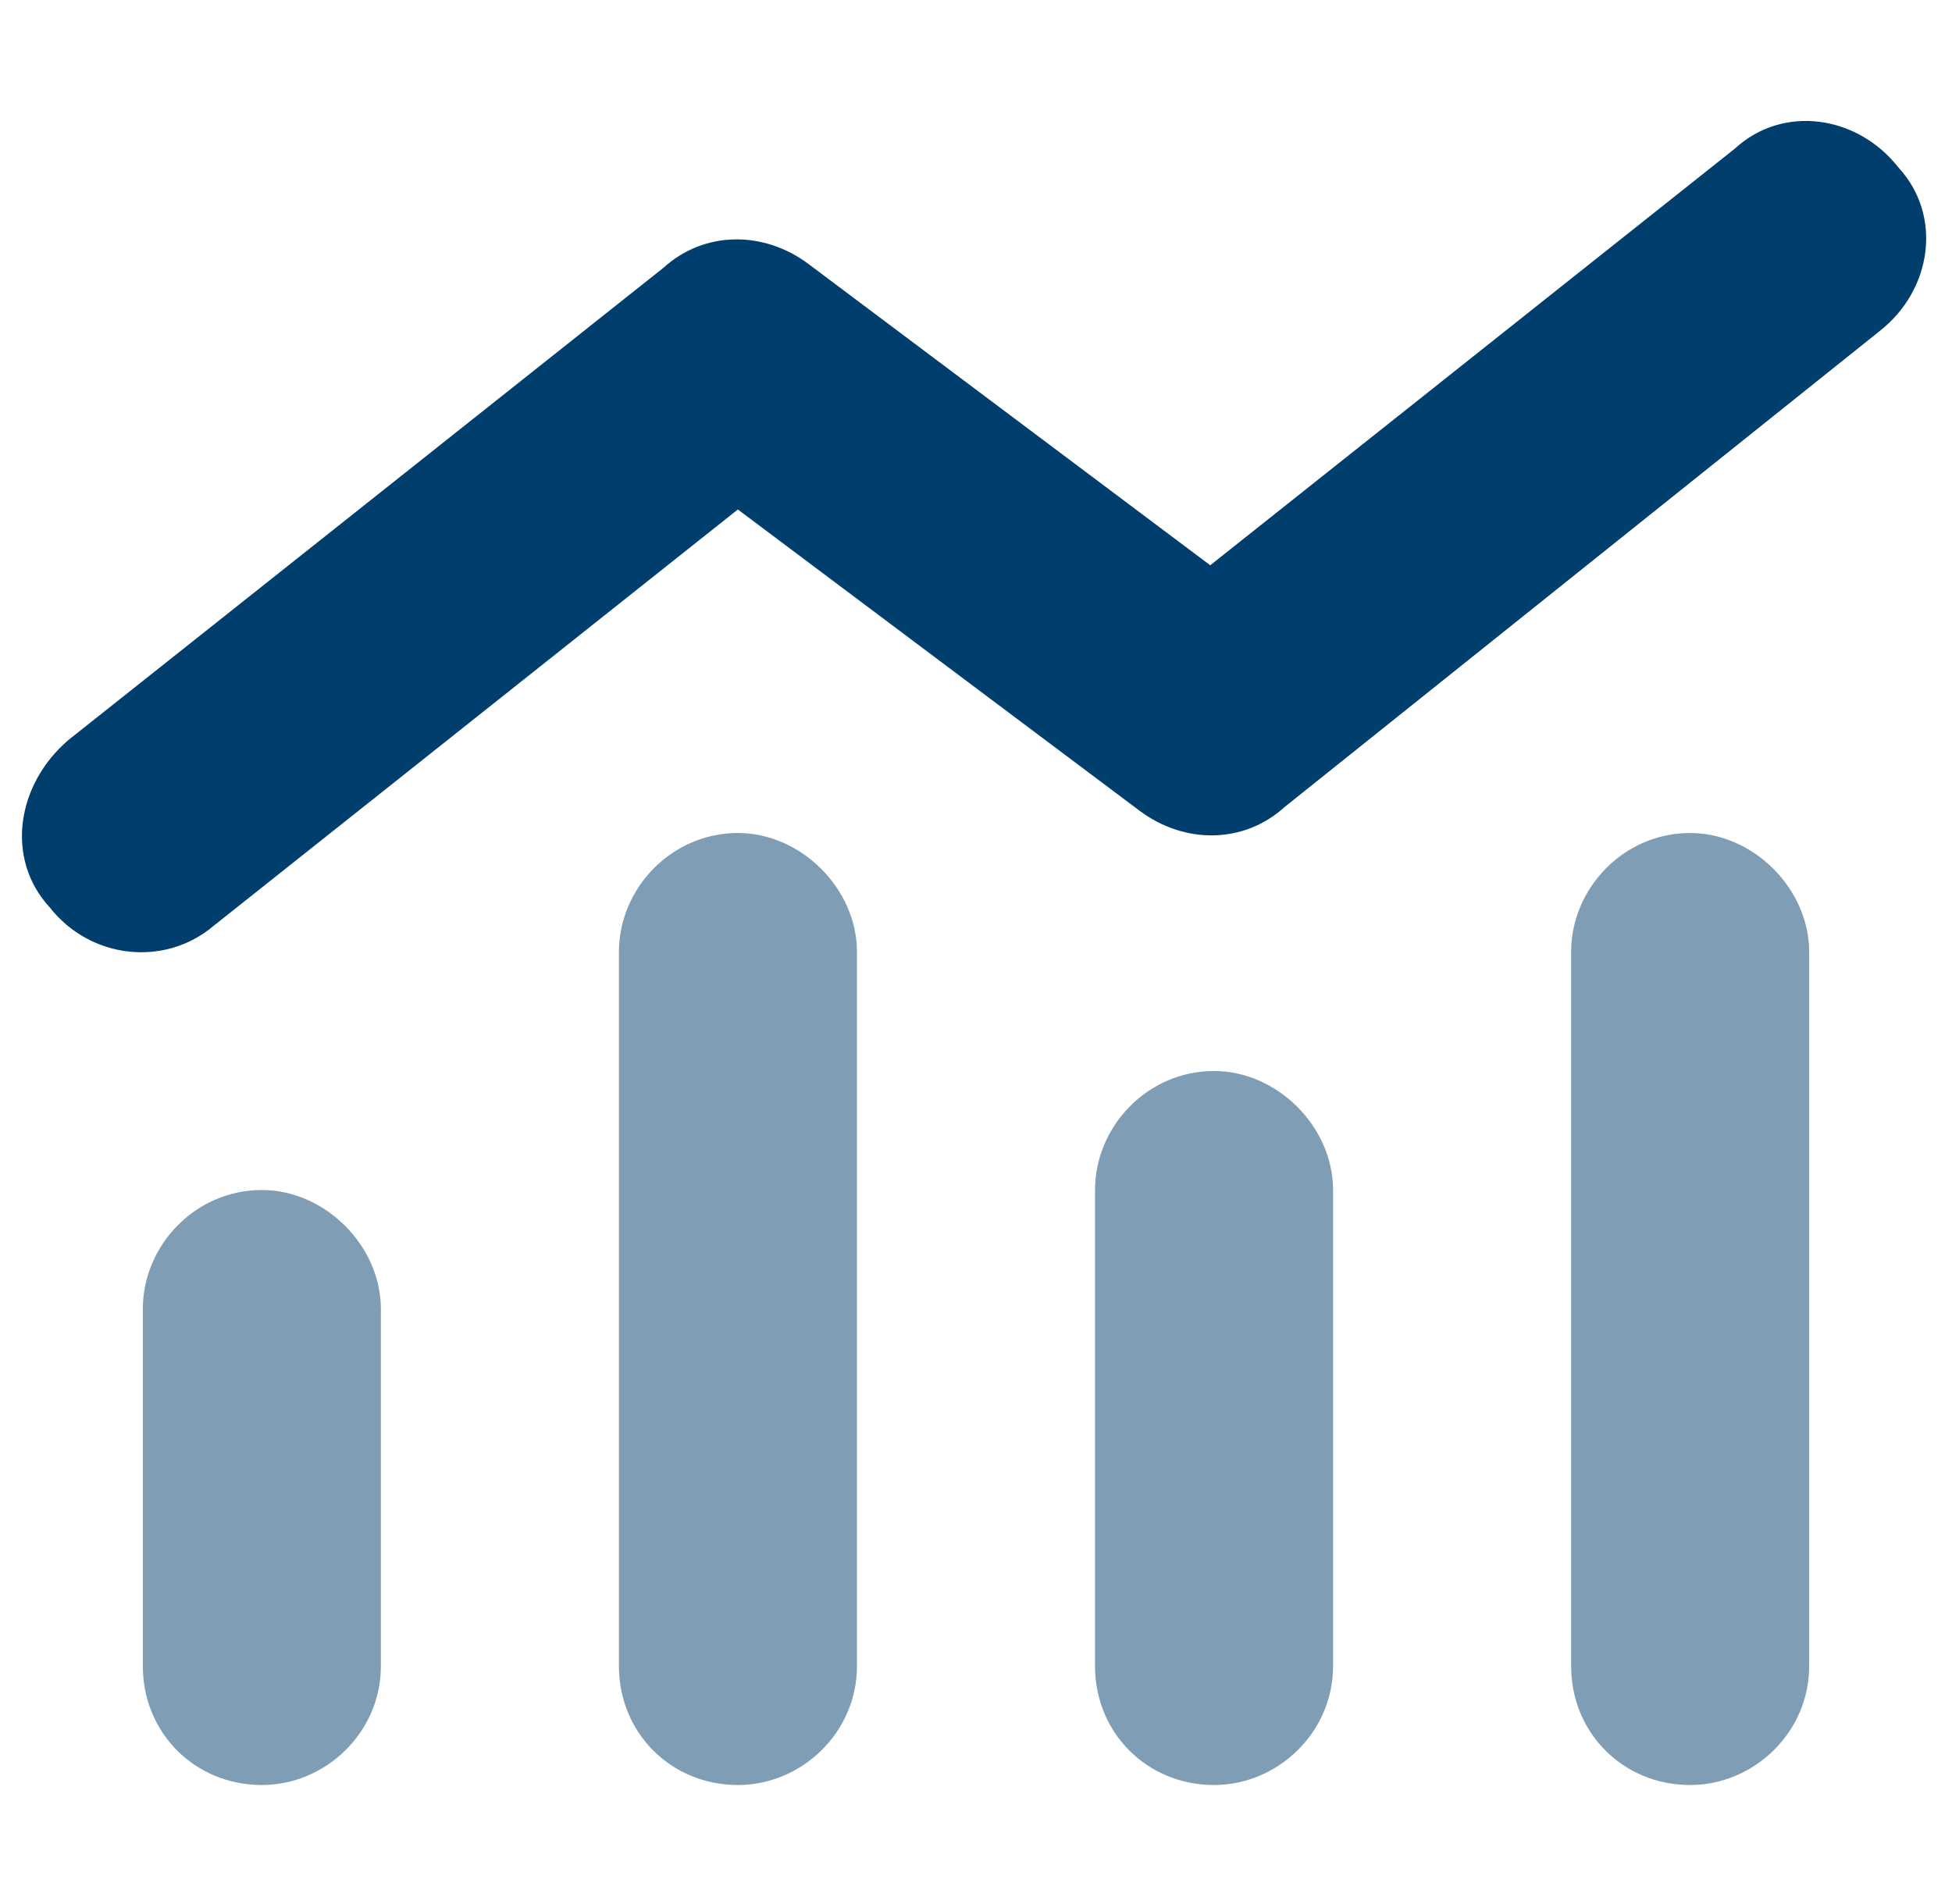
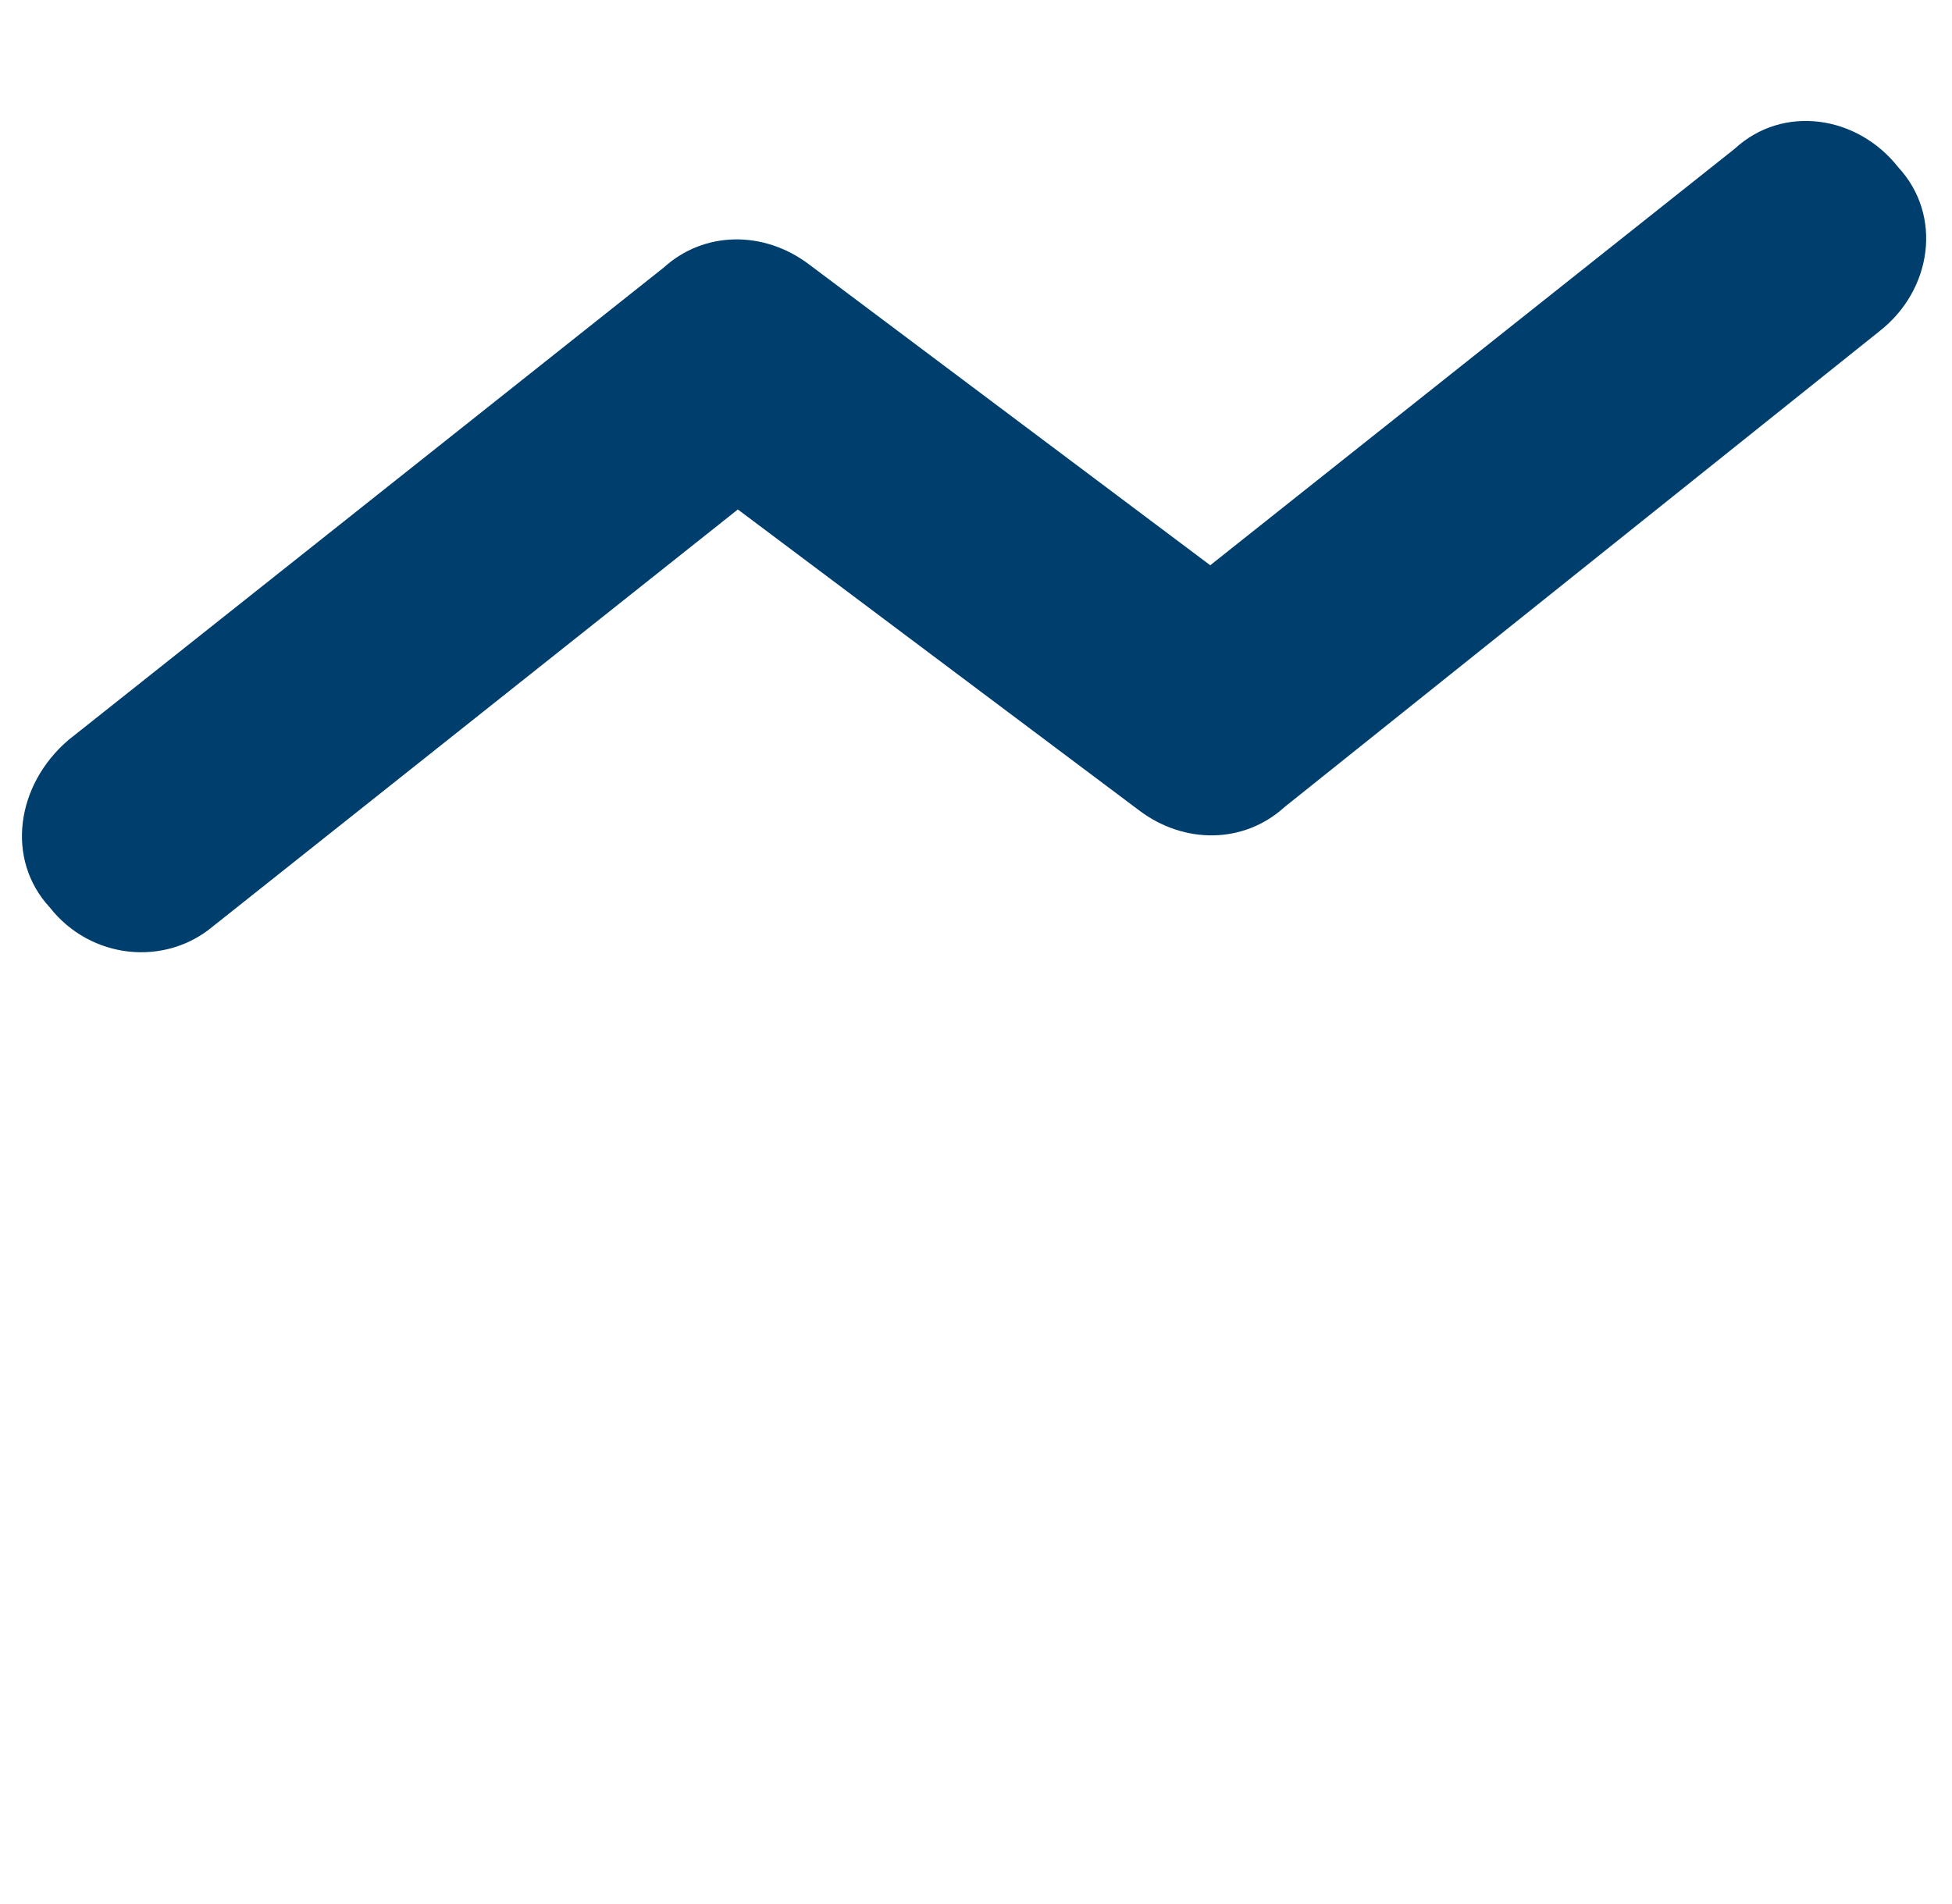
<svg xmlns="http://www.w3.org/2000/svg" width="41" height="40" viewBox="0 0 41 40" fill="none">
  <g id="Icons/Graphique 4">
-     <path id="ï" opacity="0.5" d="M13 20C13 18.672 14.094 17.5 15.5 17.5C16.828 17.5 18 18.672 18 20V35C18 36.406 16.828 37.5 15.5 37.5C14.094 37.5 13 36.406 13 35V20ZM3 27.5C3 26.172 4.094 25 5.5 25C6.828 25 8 26.172 8 27.5V35C8 36.406 6.828 37.5 5.5 37.5C4.094 37.5 3 36.406 3 35V27.5ZM28 25V35C28 36.406 26.828 37.5 25.5 37.5C24.094 37.5 23 36.406 23 35V25C23 23.672 24.094 22.5 25.5 22.5C26.828 22.5 28 23.672 28 25ZM33 20C33 18.672 34.094 17.5 35.5 17.5C36.828 17.5 38 18.672 38 20V35C38 36.406 36.828 37.5 35.5 37.5C34.094 37.5 33 36.406 33 35V20Z" fill="#003F6D" />
    <path id="ï_2" d="M26.983 16.953C26.123 17.735 24.873 17.735 23.936 17.032L15.498 10.703L4.483 19.453C3.467 20.313 1.905 20.157 1.045 19.063C0.108 18.047 0.342 16.485 1.436 15.547L13.936 5.625C14.795 4.844 16.045 4.844 16.983 5.547L25.42 11.875L36.436 3.125C37.452 2.188 39.014 2.422 39.873 3.516C40.811 4.532 40.577 6.094 39.483 6.953L26.983 16.953Z" fill="#003F6D" />
  </g>
</svg>